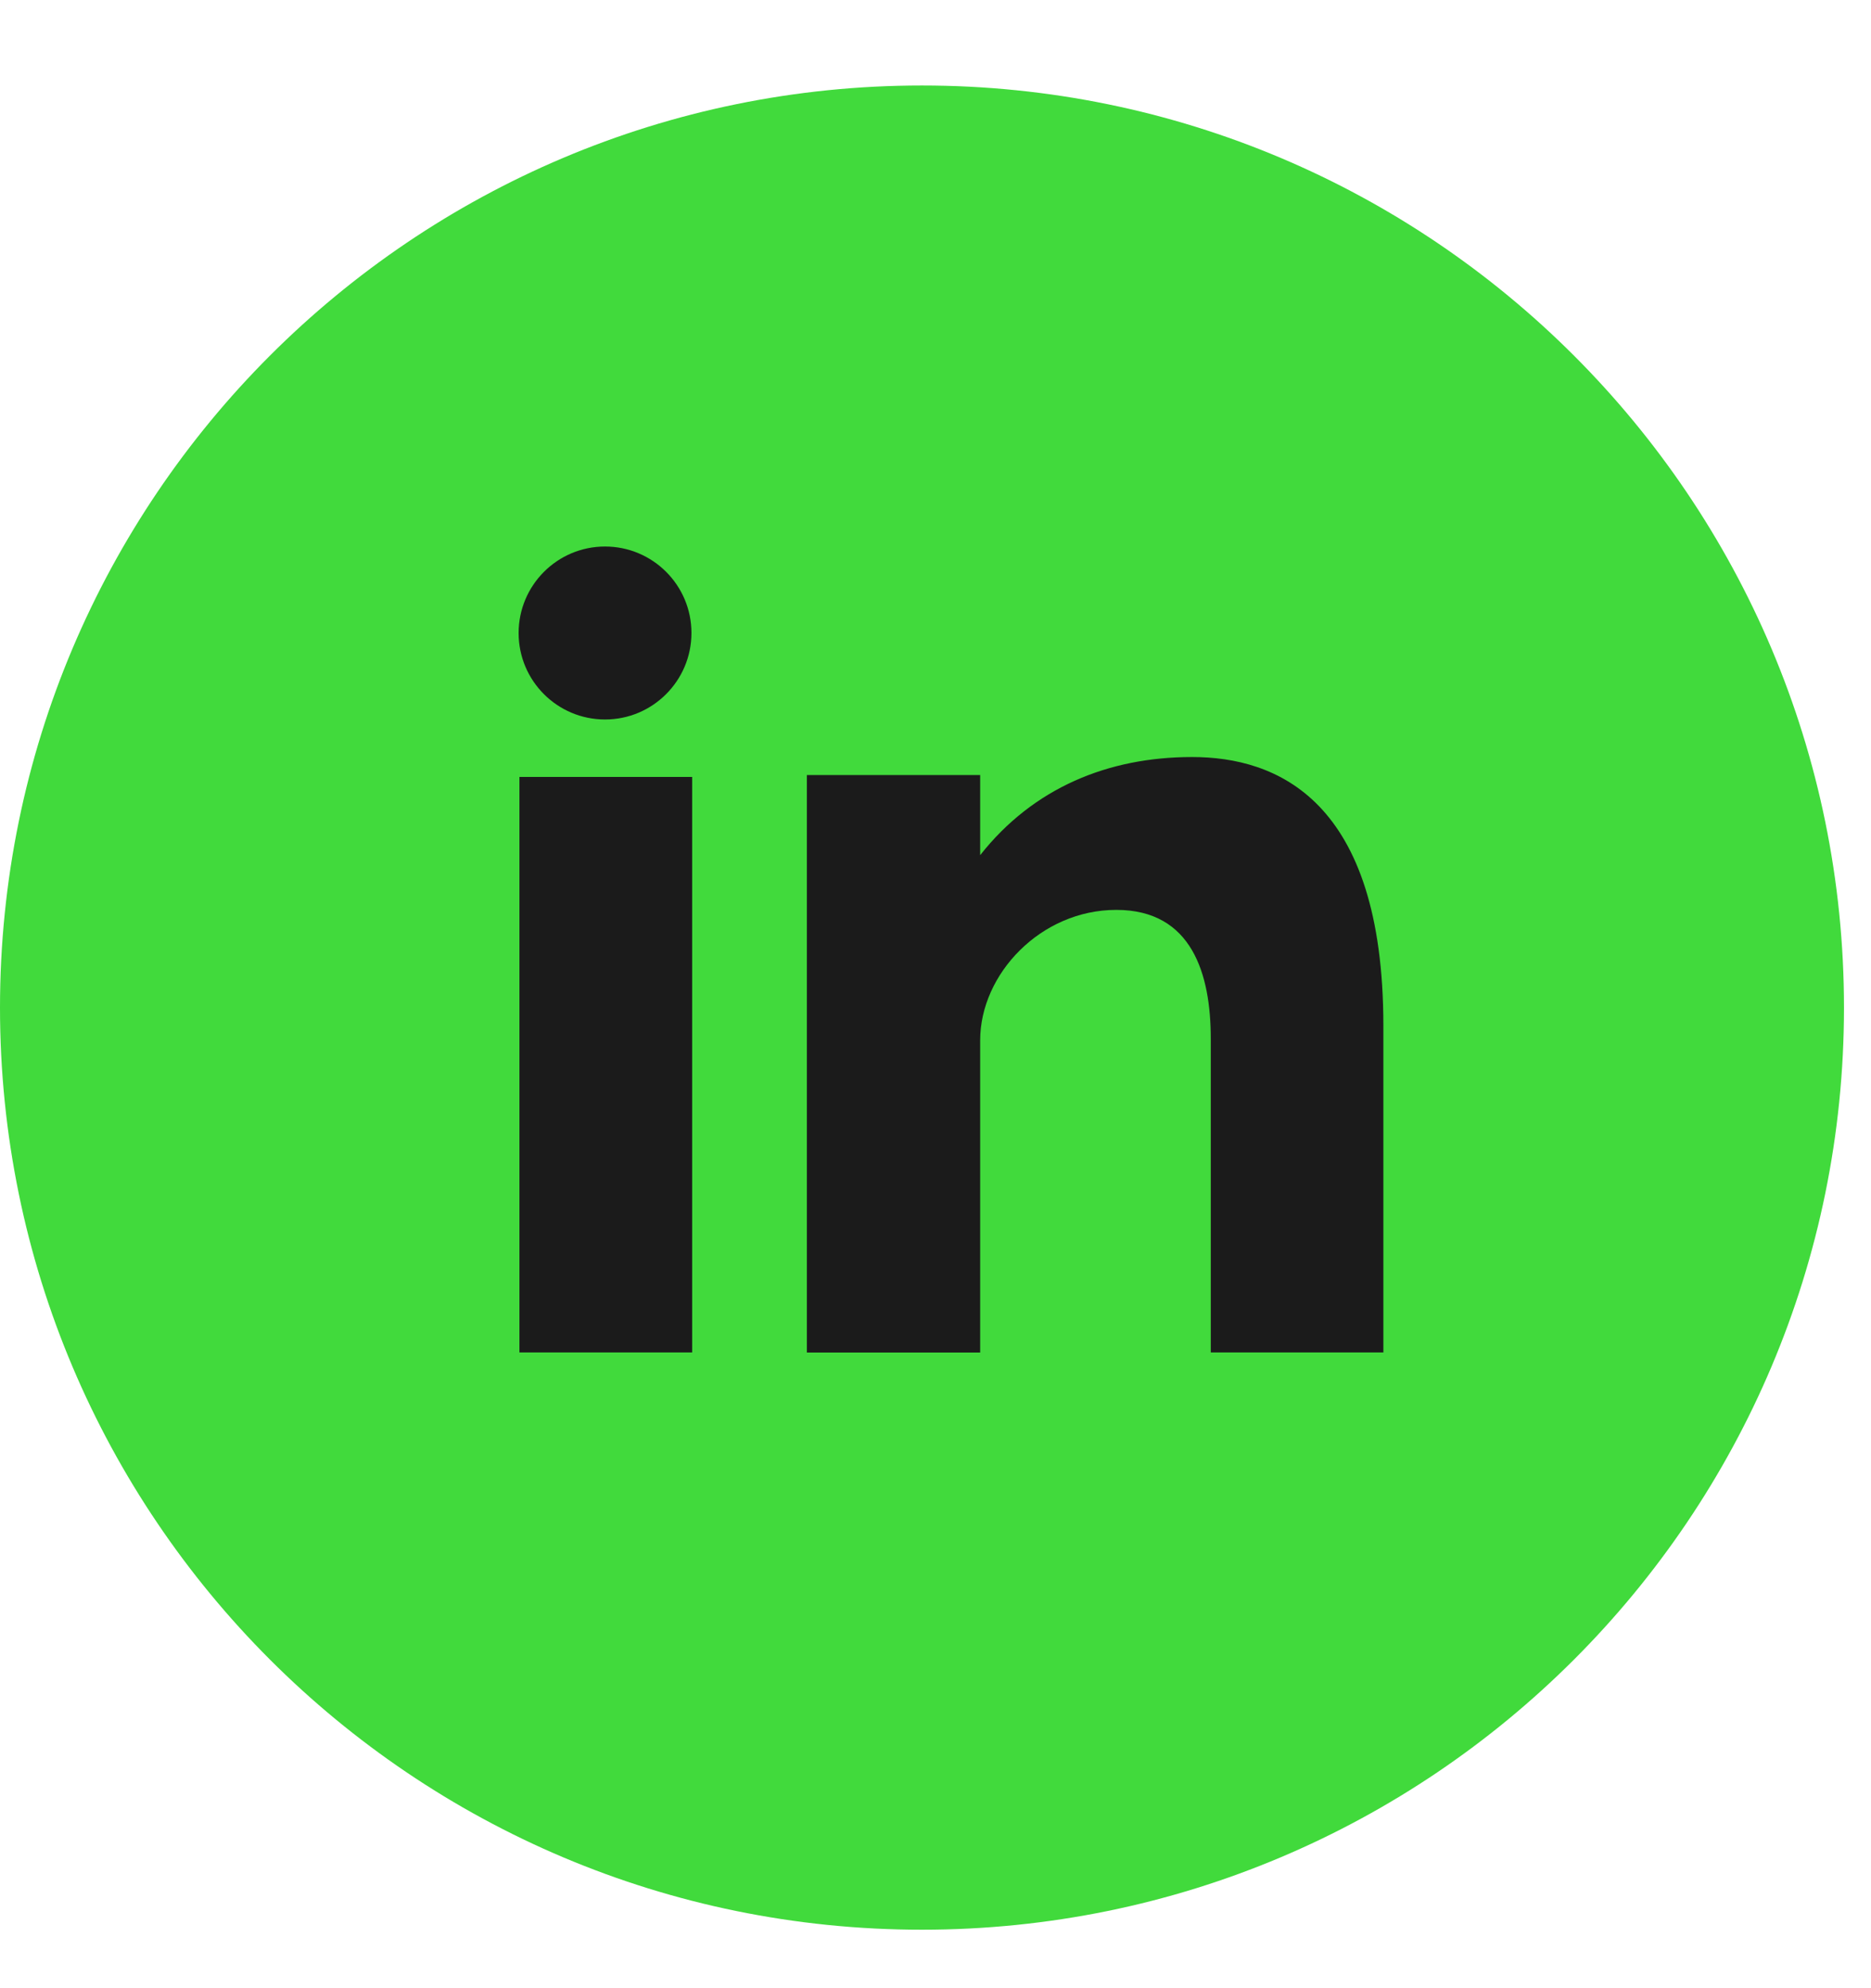
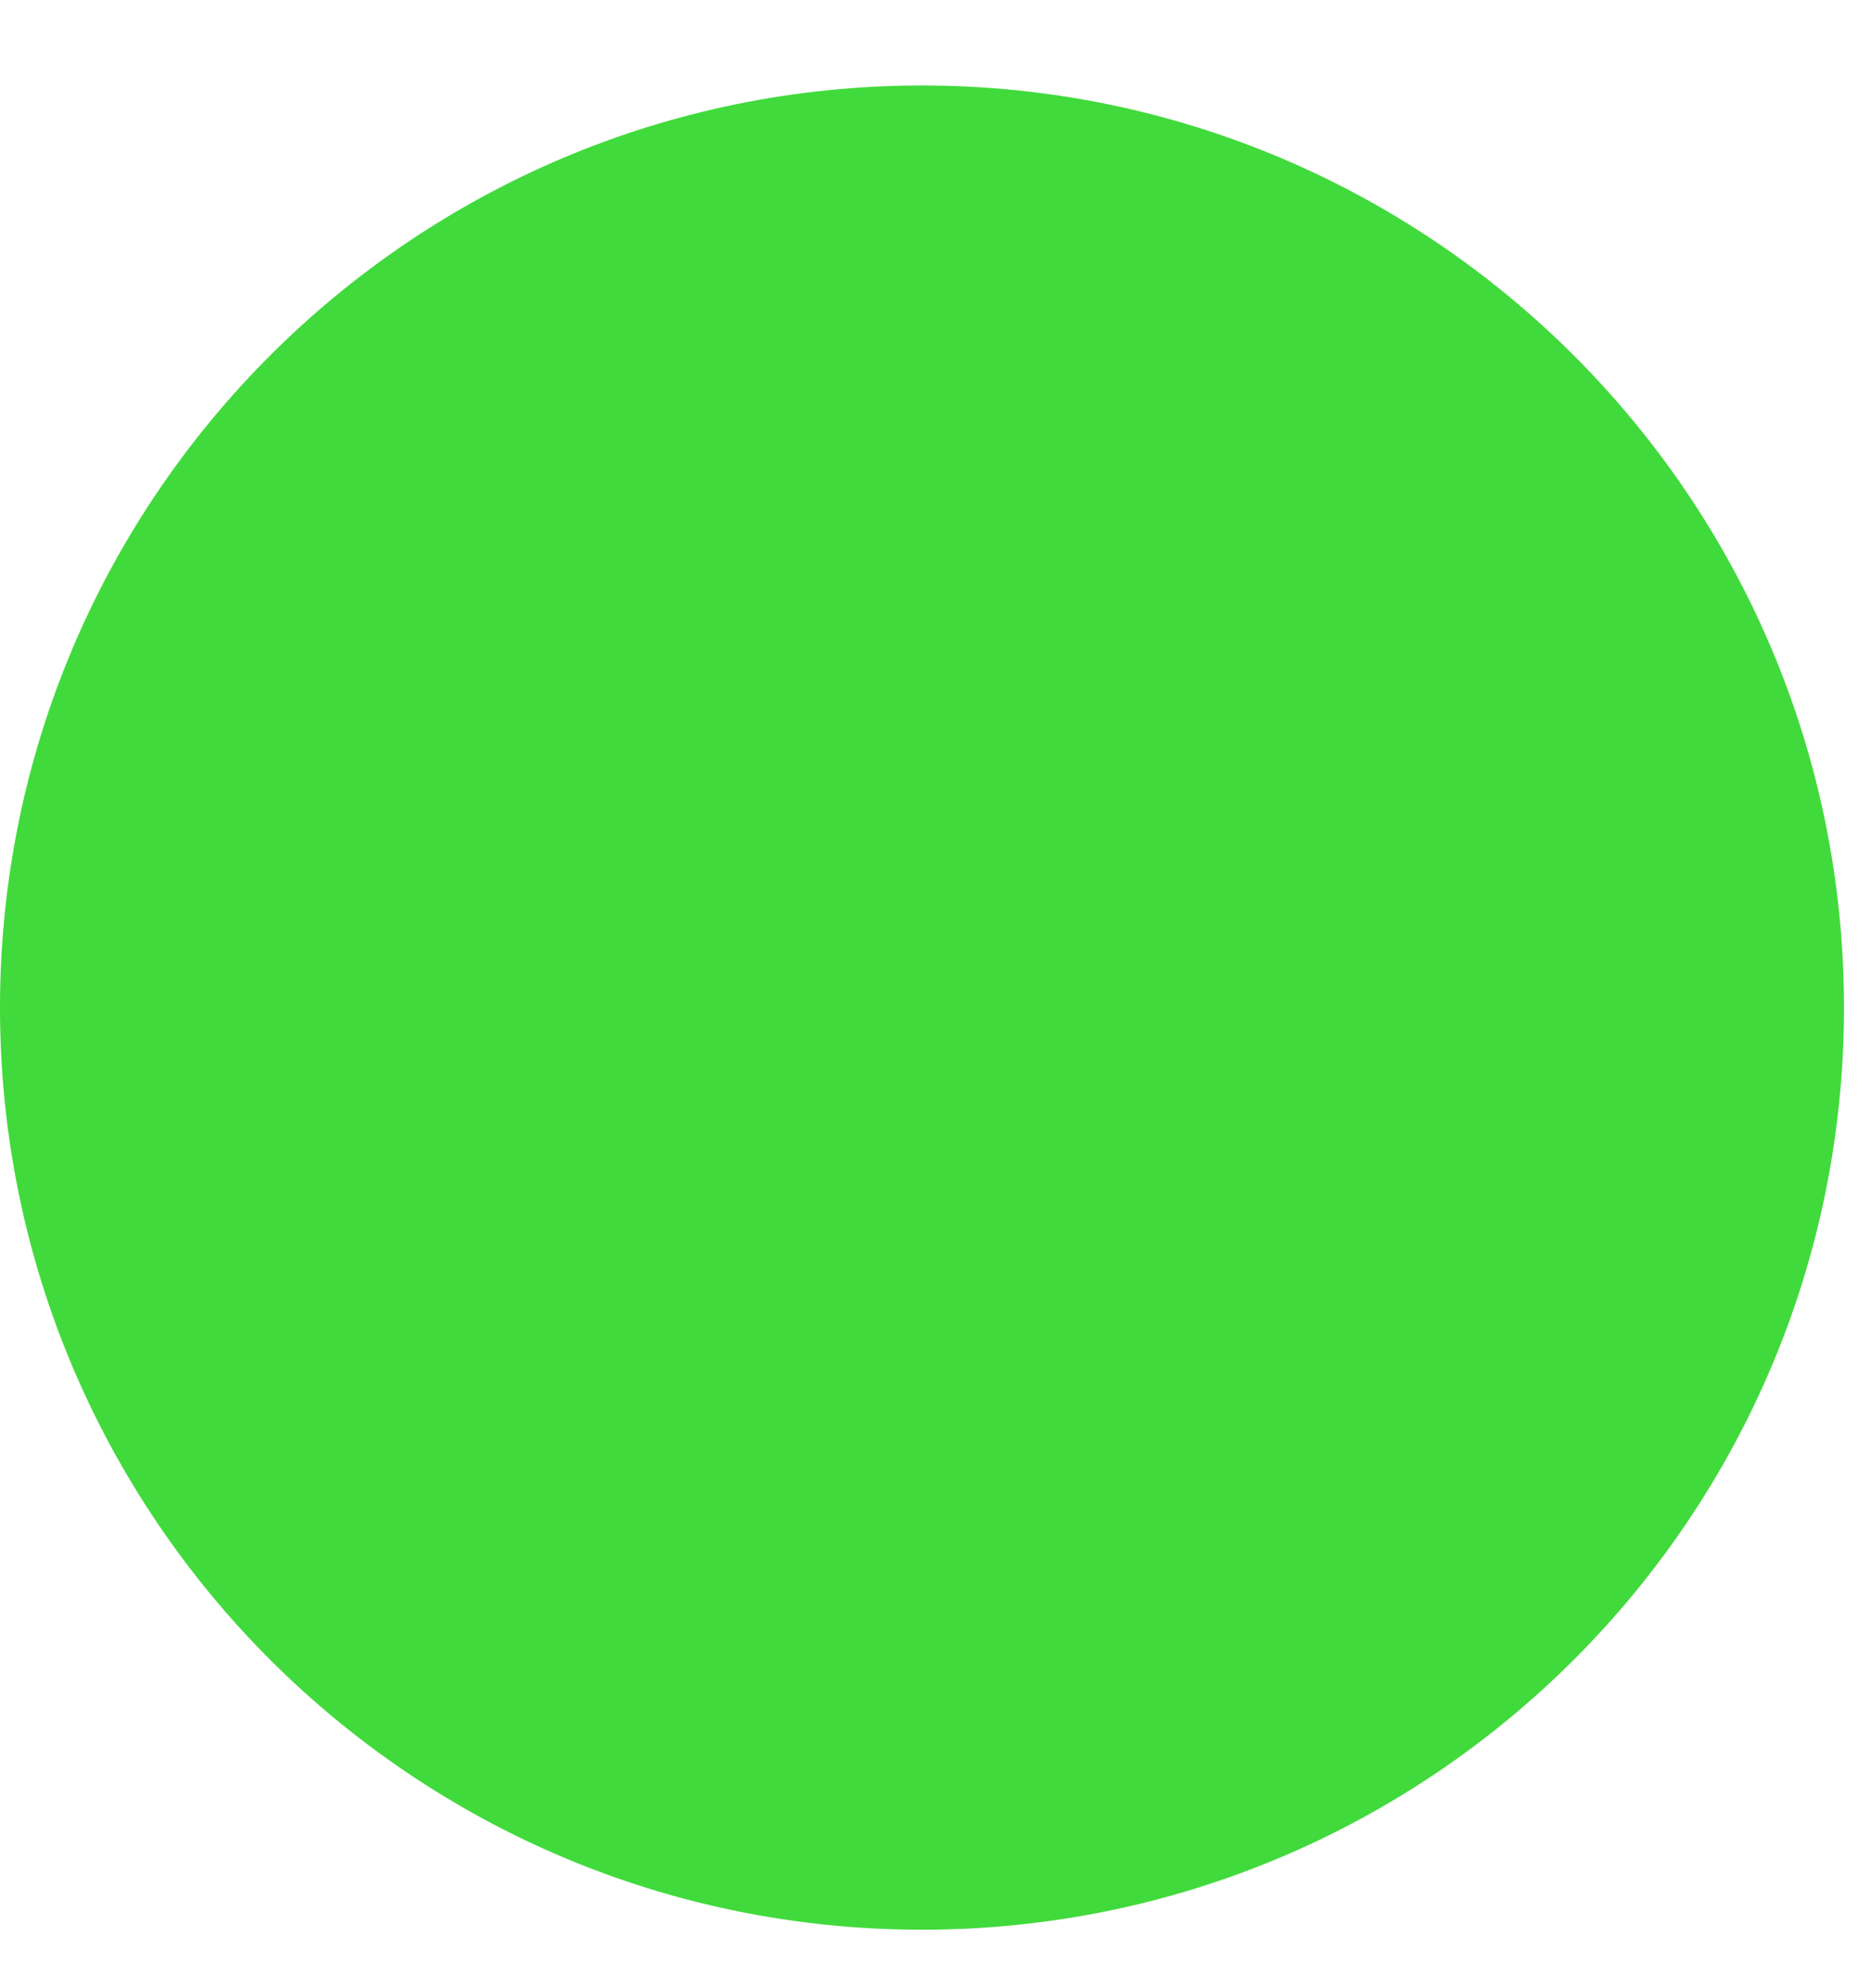
<svg xmlns="http://www.w3.org/2000/svg" width="16" height="17" viewBox="0 0 16 17" fill="none">
  <g clip-path="url(#clip0)">
    <path d="M7.884 0.731C12.239 0.731 15.769 4.261 15.769 8.616C15.769 12.97 12.239 16.5 7.884 16.5C3.529 16.5 -0 12.97 -0 8.616C-0 4.261 3.529 0.731 7.884 0.731Z" fill="#41DA3C" />
-     <path d="M4.442 11.564H5.919V6.643H4.442V11.564ZM10.194 6.473C9.478 6.473 8.837 6.735 8.382 7.312V6.627H6.9V11.565H8.382V8.895C8.382 8.33 8.899 7.78 9.546 7.78C10.194 7.78 10.354 8.33 10.354 8.881V11.564H11.83V8.771C11.83 6.831 10.911 6.473 10.194 6.473ZM5.174 6.152C5.582 6.152 5.913 5.82 5.913 5.412C5.913 5.004 5.582 4.673 5.174 4.673C4.766 4.673 4.435 5.004 4.435 5.413C4.435 5.821 4.766 6.152 5.174 6.152Z" fill="#1B1B1B" />
  </g>
  <defs>
    <clipPath id="clip0">
      <rect width="15.769" height="15.769" fill="white" transform="translate(-0 0.731)" />
    </clipPath>
  </defs>
</svg>